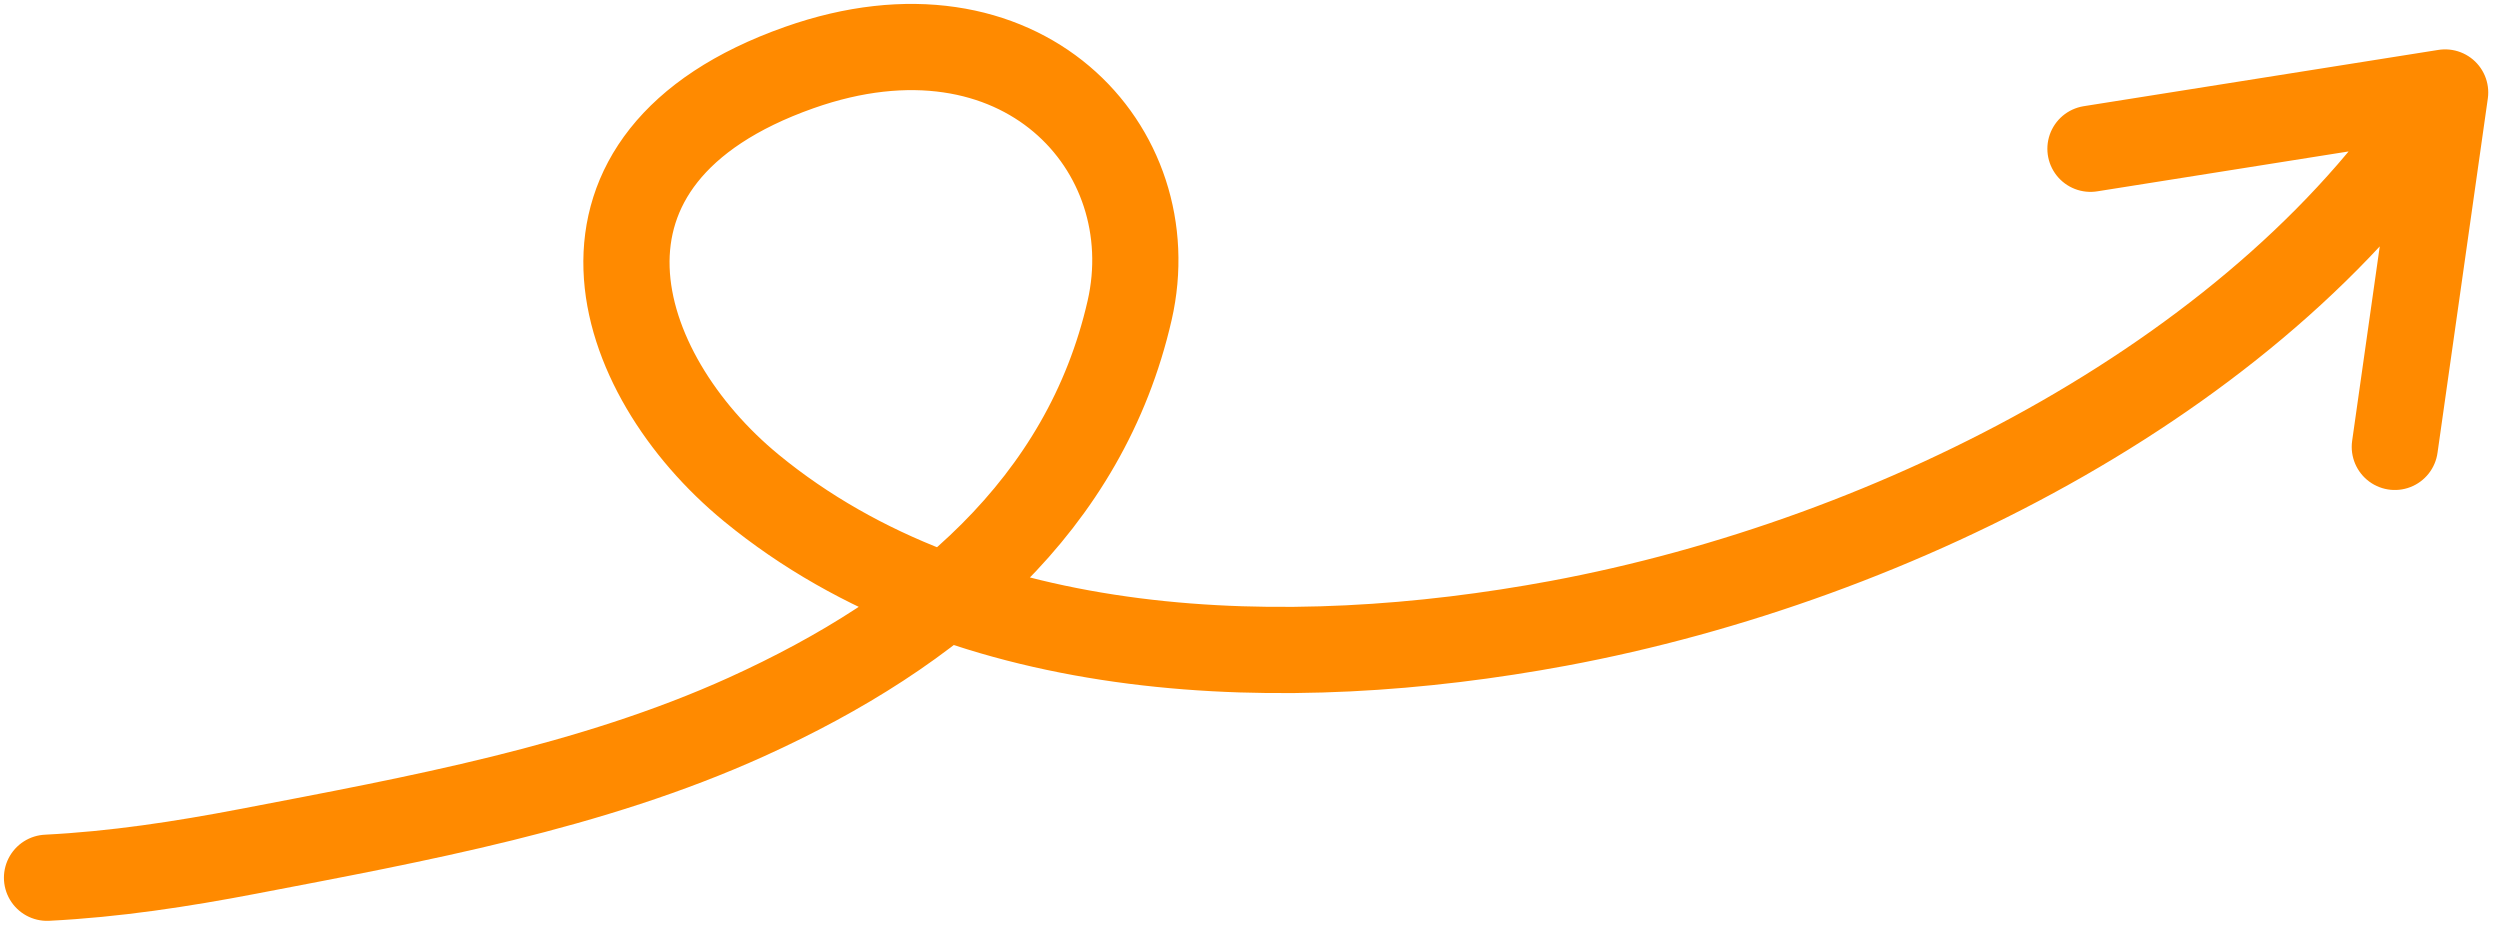
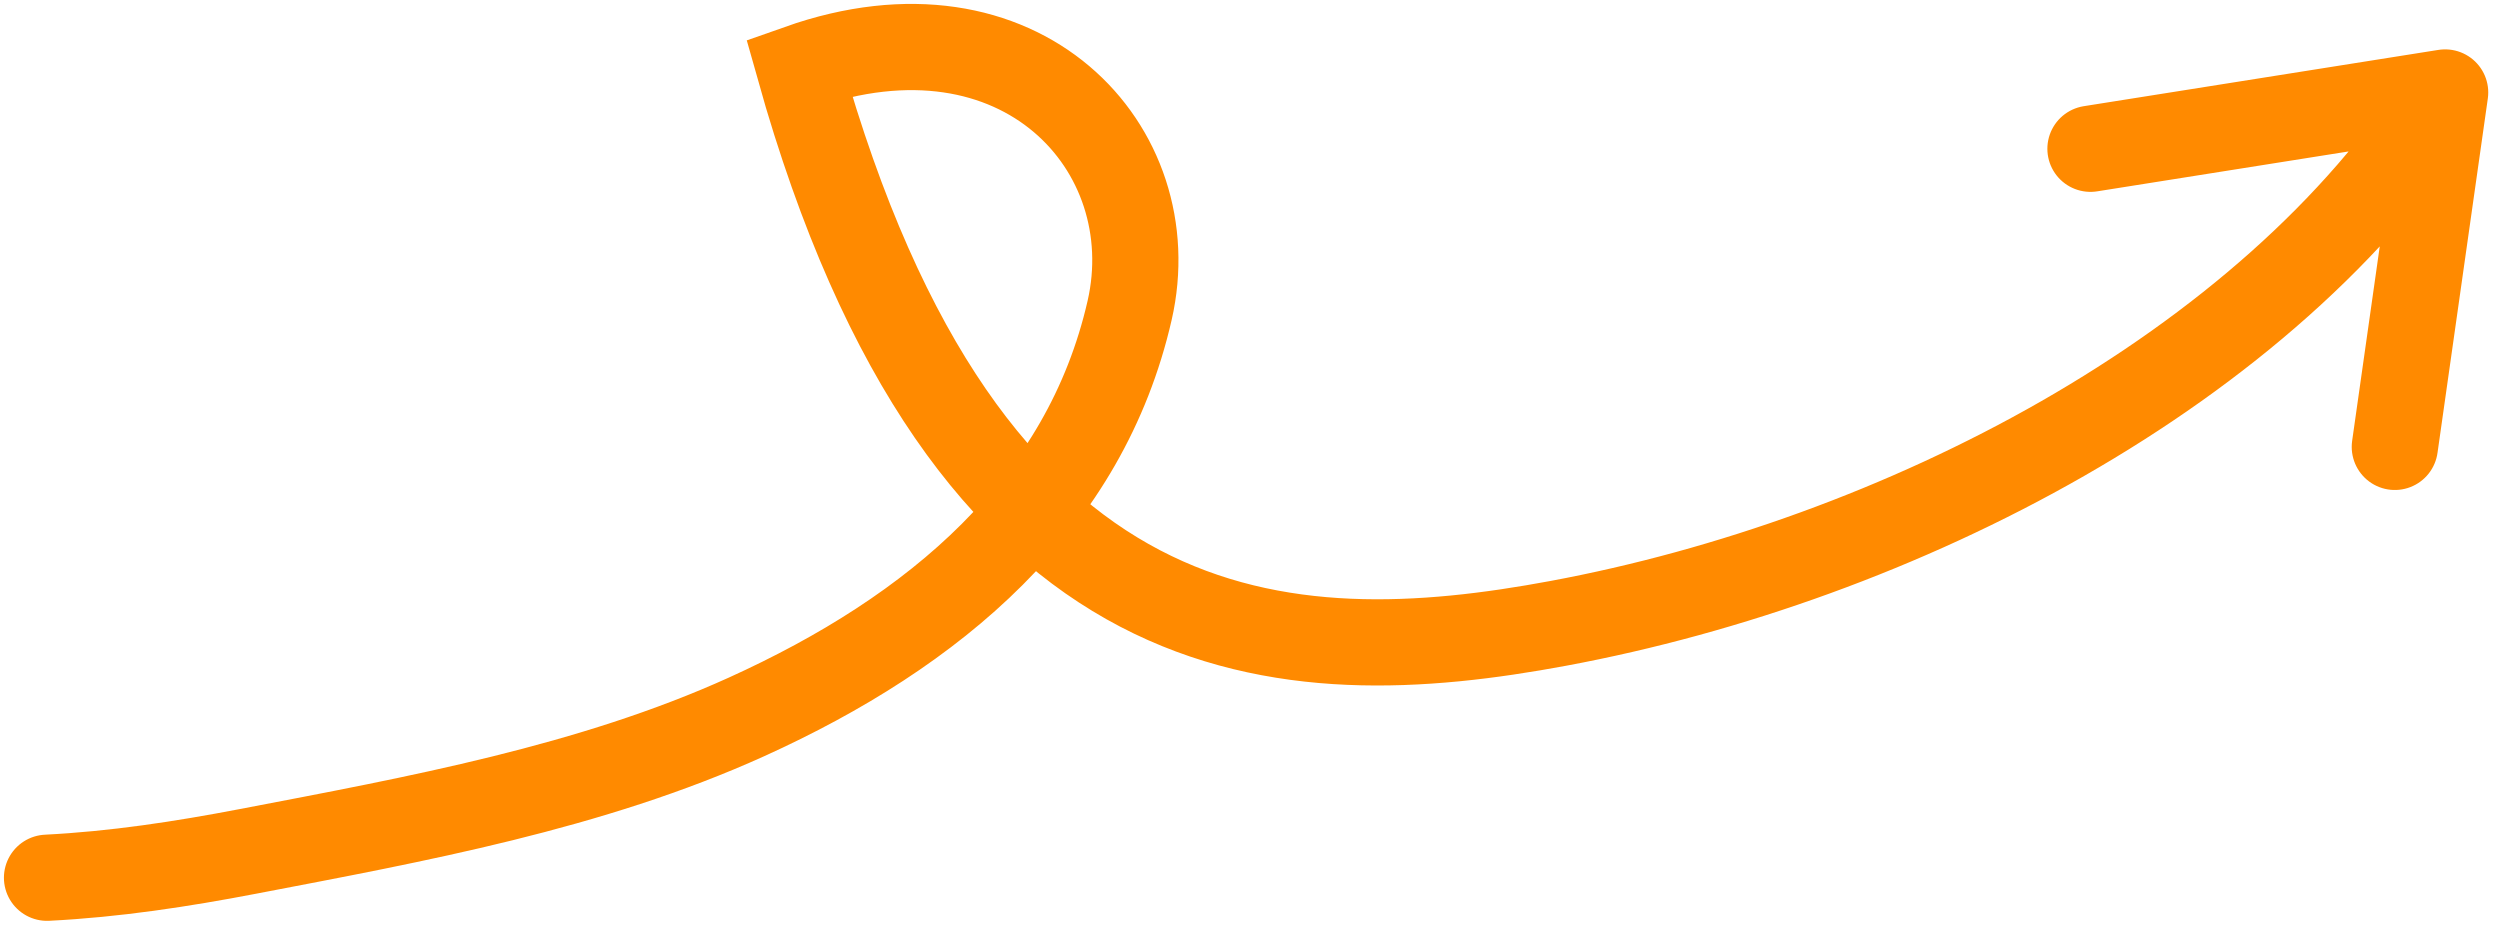
<svg xmlns="http://www.w3.org/2000/svg" width="319" height="118" viewBox="0 0 319 118" fill="none">
-   <path d="M6 112C14.639 111.567 23.166 110.261 31.62 108.641C53.164 104.513 75.428 100.46 95.259 91.475C119.37 80.549 138.47 64.382 144.139 39.611C148.861 18.983 130.27 -1.373 101.976 8.623C69.244 20.187 77.999 47.594 95.879 62.273C123.369 84.842 164.245 85.983 198.877 79.533C242.151 71.472 289.447 47.304 312 11.8M312 11.8L305.579 57.022M312 11.8L266.744 18.983" stroke="#FF8A00" stroke-width="11" stroke-linecap="round" />
+   <path d="M6 112C14.639 111.567 23.166 110.261 31.62 108.641C53.164 104.513 75.428 100.46 95.259 91.475C119.37 80.549 138.47 64.382 144.139 39.611C148.861 18.983 130.27 -1.373 101.976 8.623C123.369 84.842 164.245 85.983 198.877 79.533C242.151 71.472 289.447 47.304 312 11.8M312 11.8L305.579 57.022M312 11.8L266.744 18.983" stroke="#FF8A00" stroke-width="11" stroke-linecap="round" />
</svg>